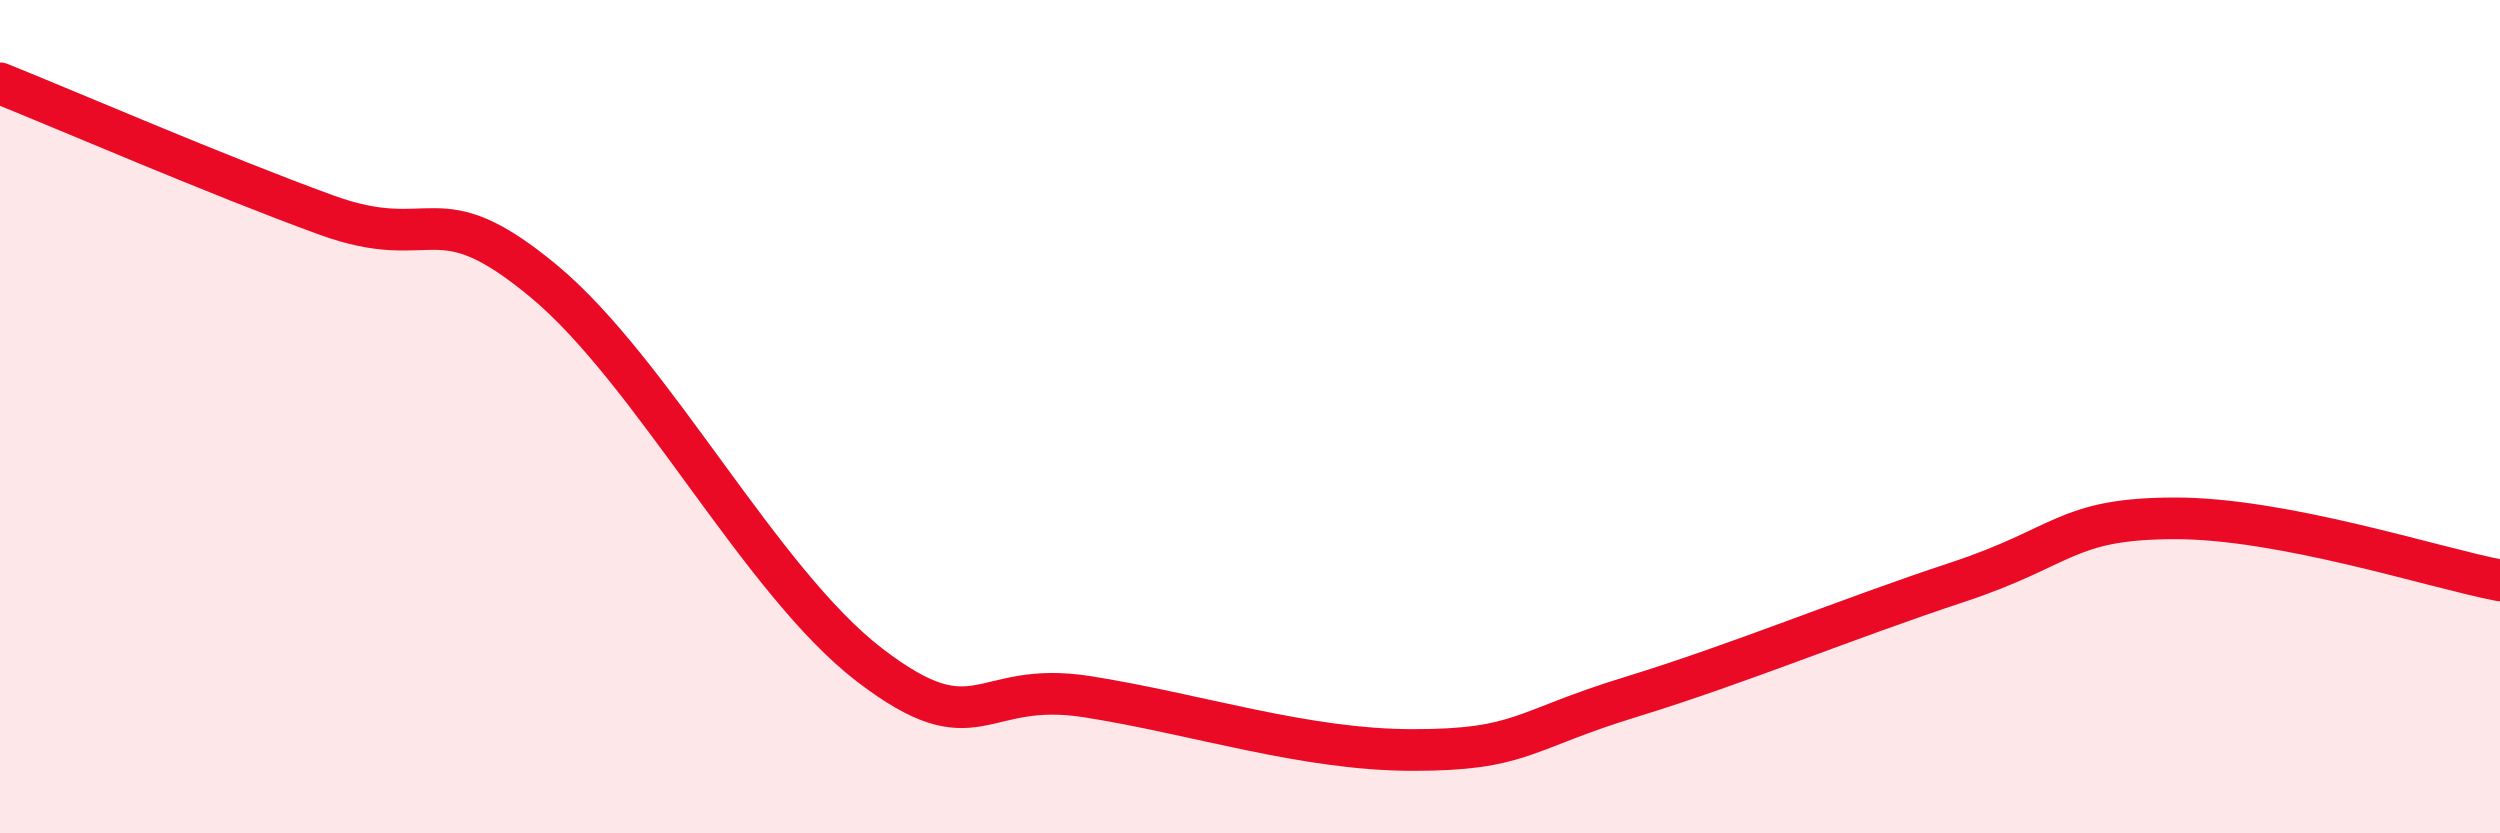
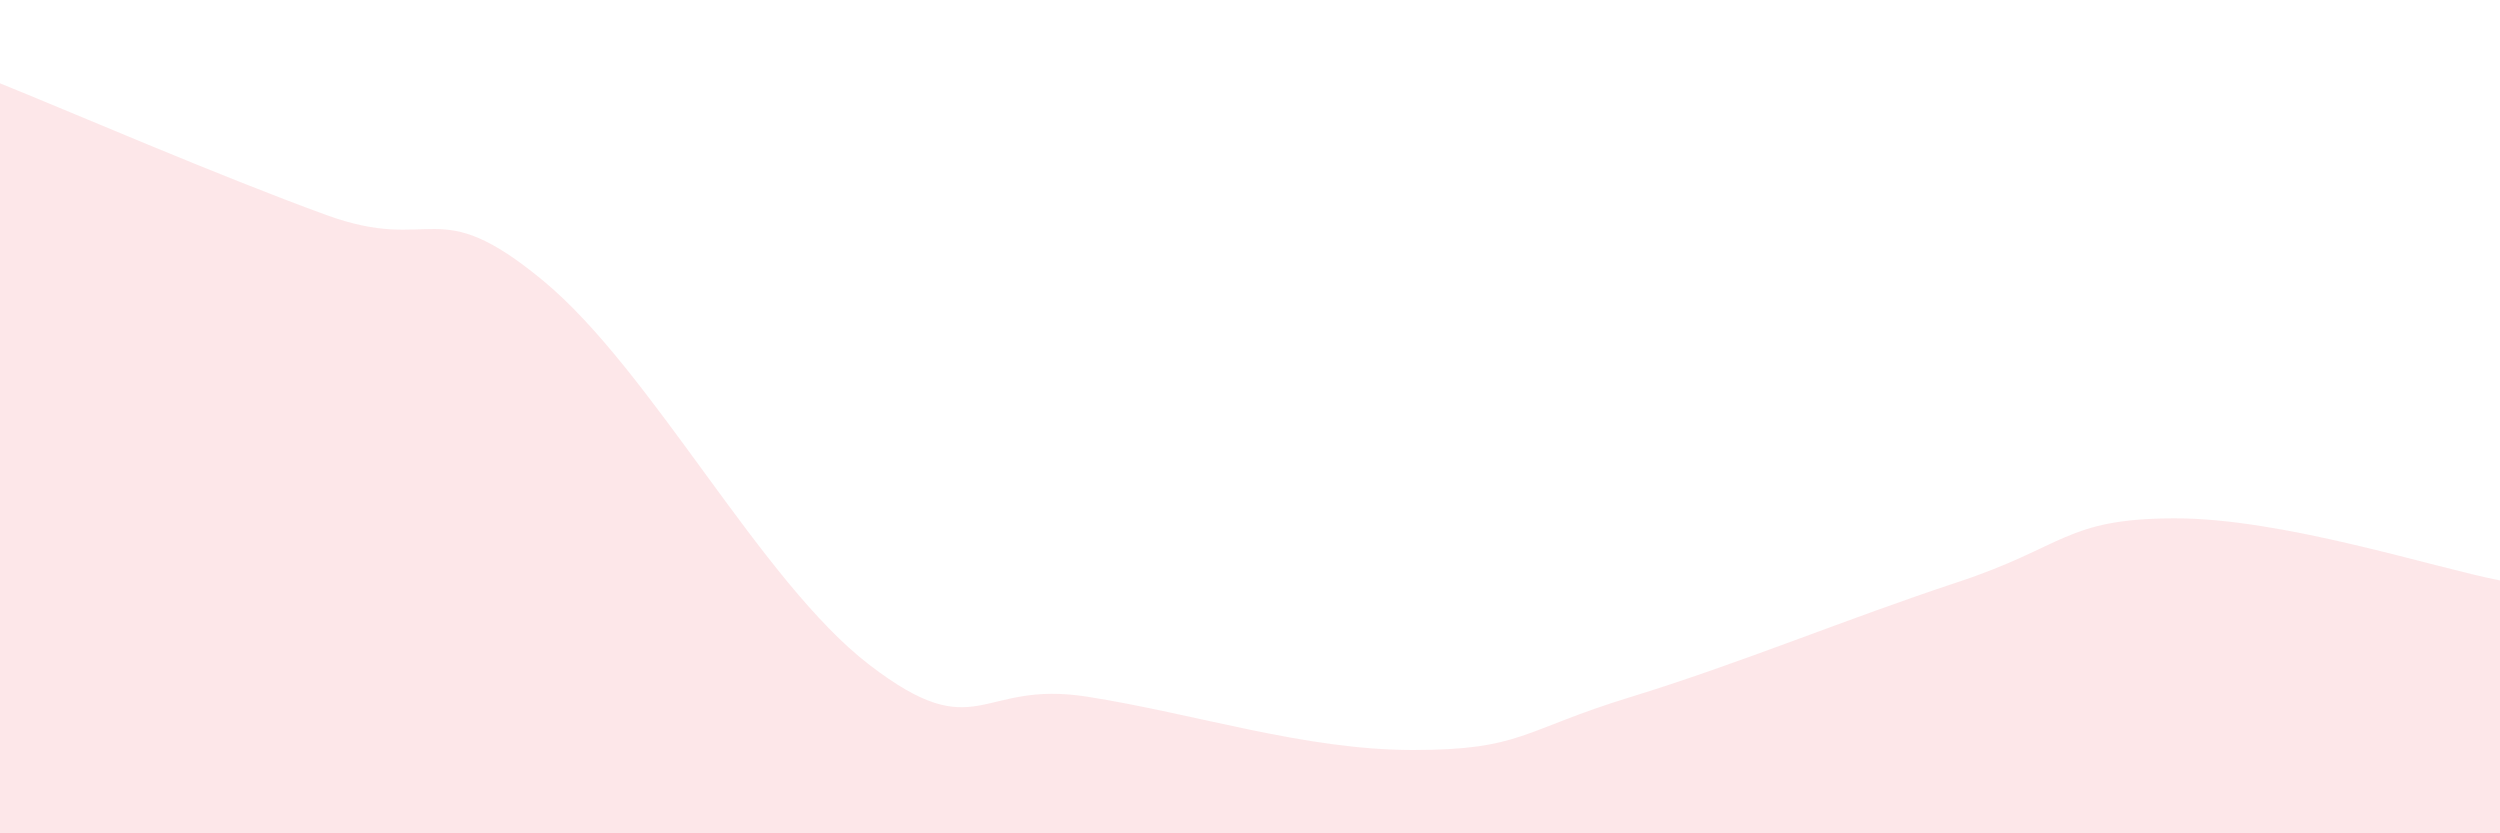
<svg xmlns="http://www.w3.org/2000/svg" width="60" height="20" viewBox="0 0 60 20">
  <path d="M 0,2 C 1.57,2.63 5.22,4.21 7.83,5.16 C 10.44,6.11 10.43,4.58 13.04,6.74 C 15.65,8.9 18.26,13.96 20.87,15.96 C 23.48,17.96 23.48,16.31 26.09,16.72 C 28.7,17.13 31.3,18 33.91,18 C 36.52,18 36.52,17.53 39.13,16.73 C 41.74,15.93 44.35,14.84 46.96,13.98 C 49.57,13.12 49.56,12.45 52.17,12.44 C 54.78,12.43 58.43,13.63 60,13.93L60 20L0 20Z" fill="#EB0A25" opacity="0.1" stroke-linecap="round" stroke-linejoin="round" />
-   <path d="M 0,2 C 1.57,2.63 5.22,4.21 7.83,5.16 C 10.44,6.11 10.43,4.58 13.04,6.74 C 15.65,8.9 18.26,13.96 20.87,15.96 C 23.48,17.96 23.48,16.31 26.09,16.72 C 28.7,17.13 31.3,18 33.91,18 C 36.52,18 36.52,17.53 39.13,16.73 C 41.74,15.93 44.35,14.84 46.96,13.98 C 49.57,13.12 49.56,12.45 52.17,12.44 C 54.78,12.43 58.43,13.63 60,13.93" stroke="#EB0A25" stroke-width="1" fill="none" stroke-linecap="round" stroke-linejoin="round" />
</svg>